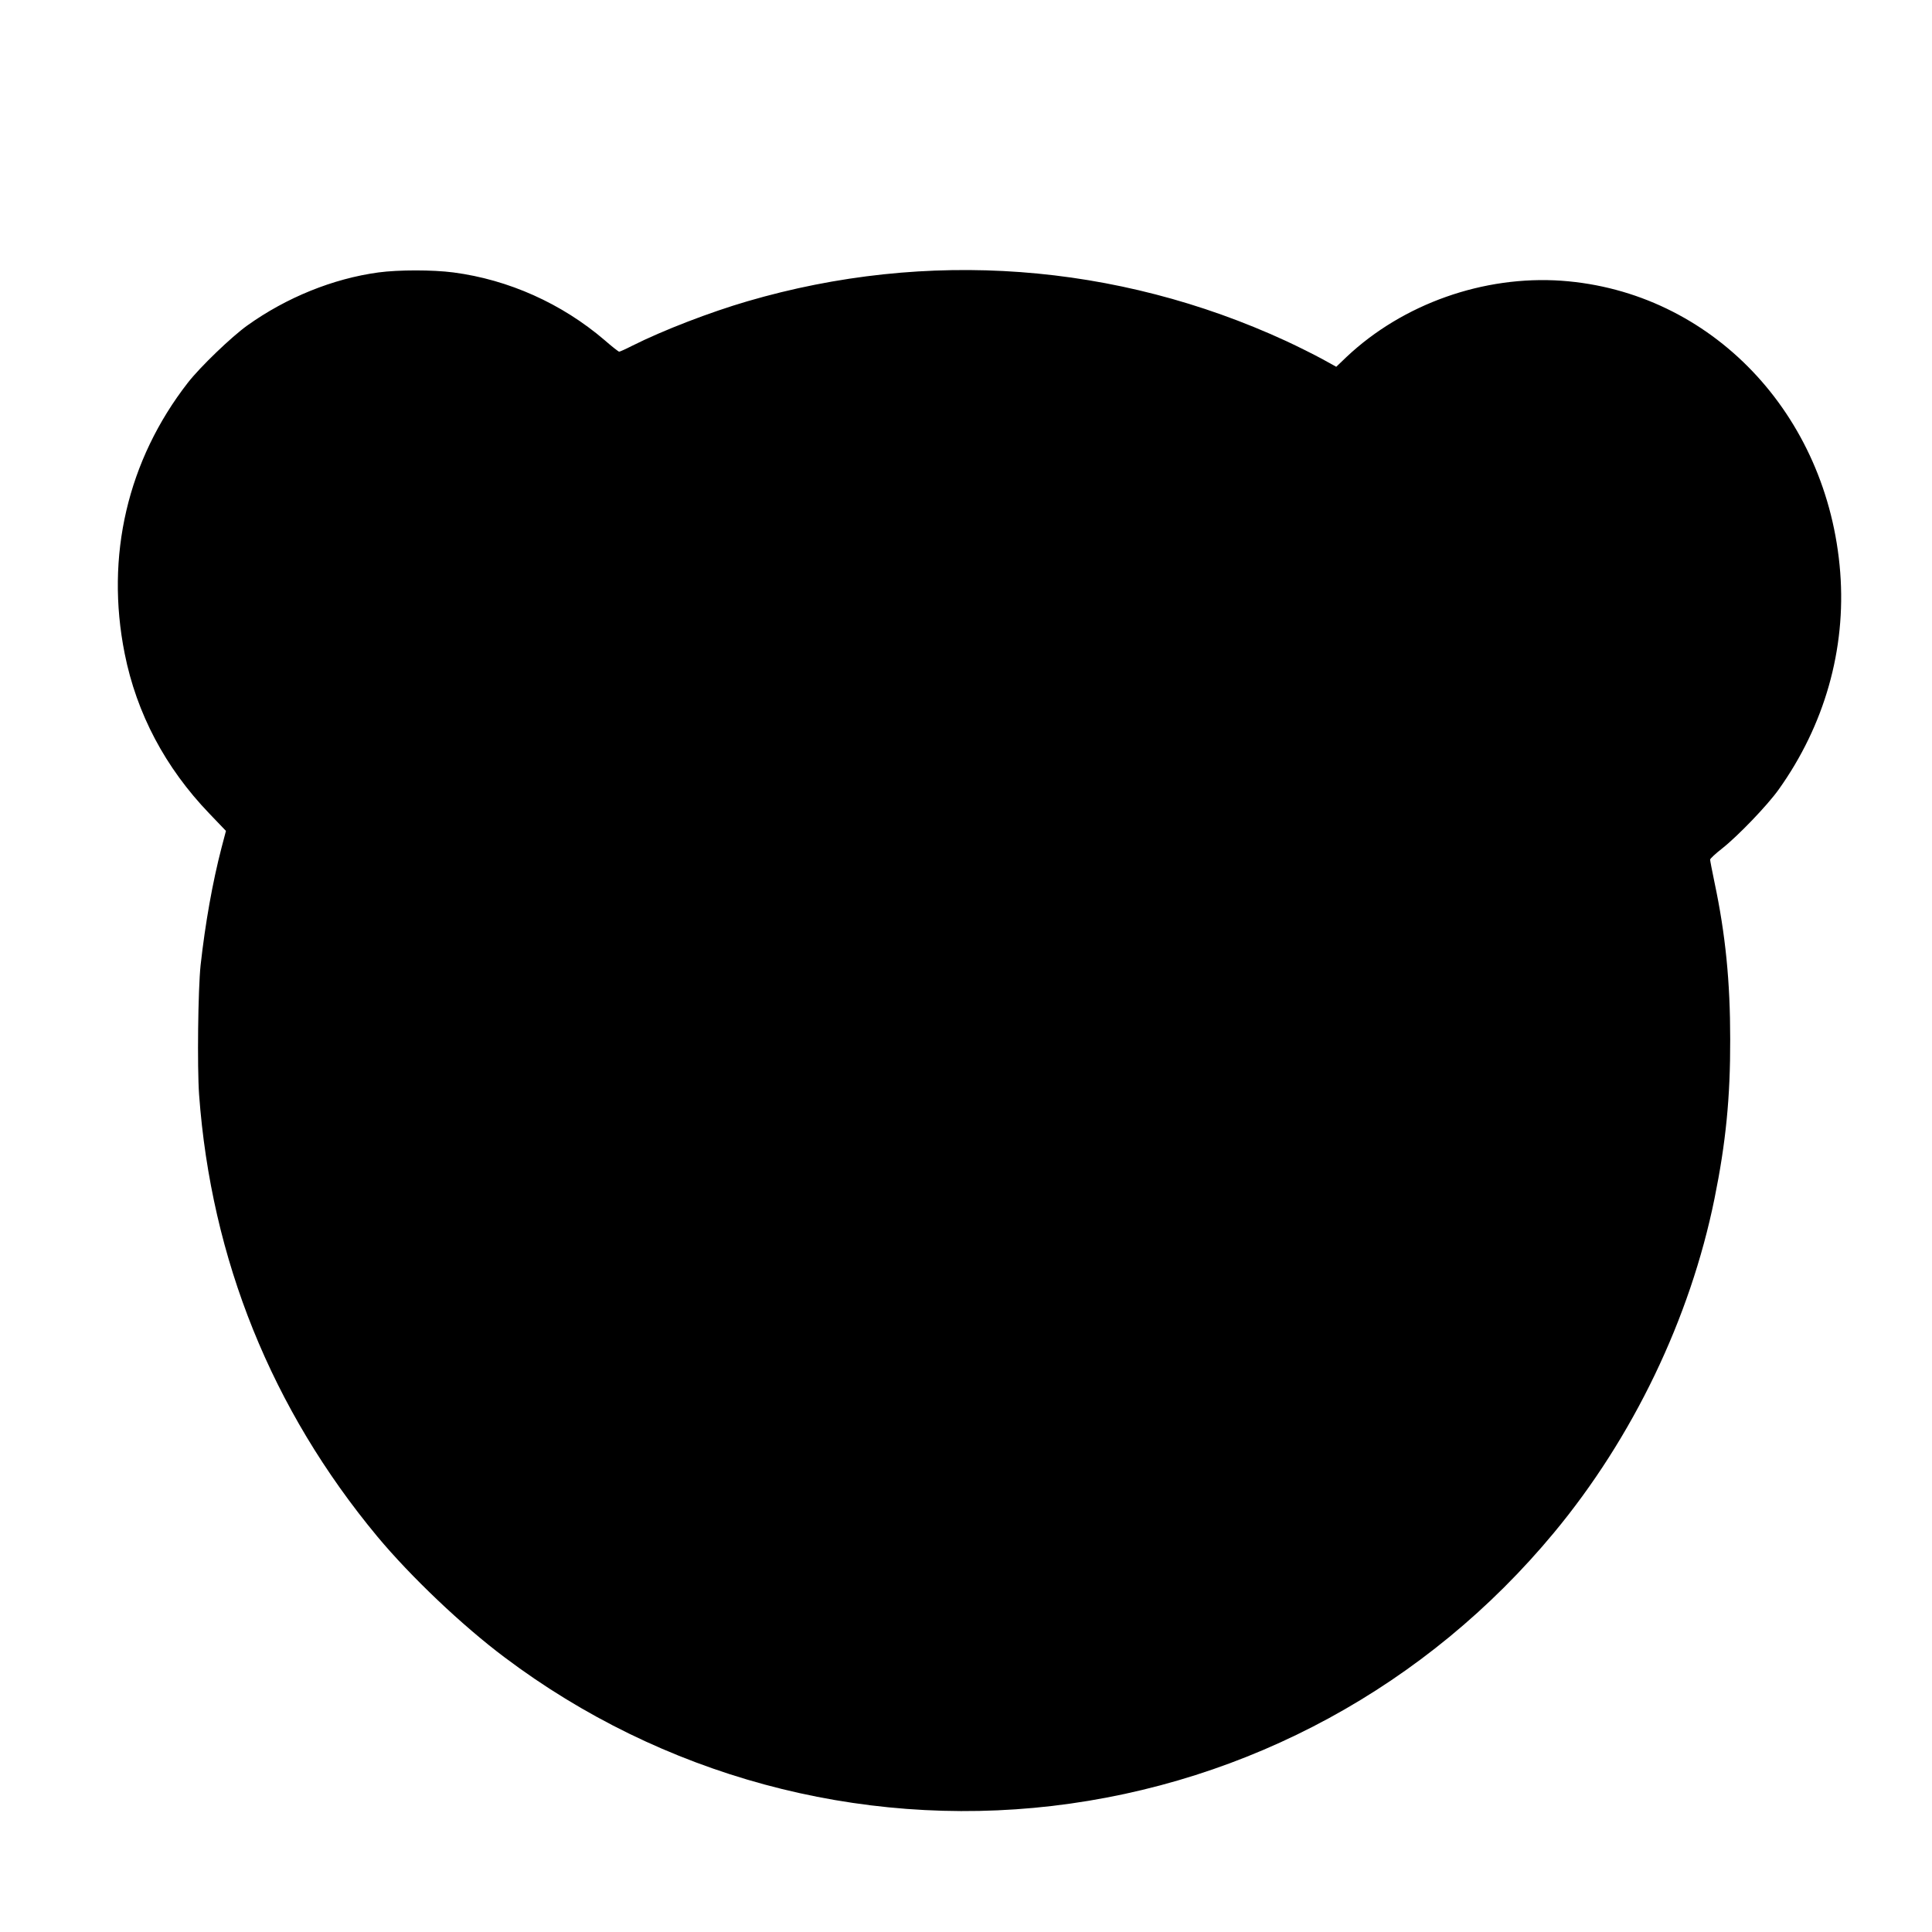
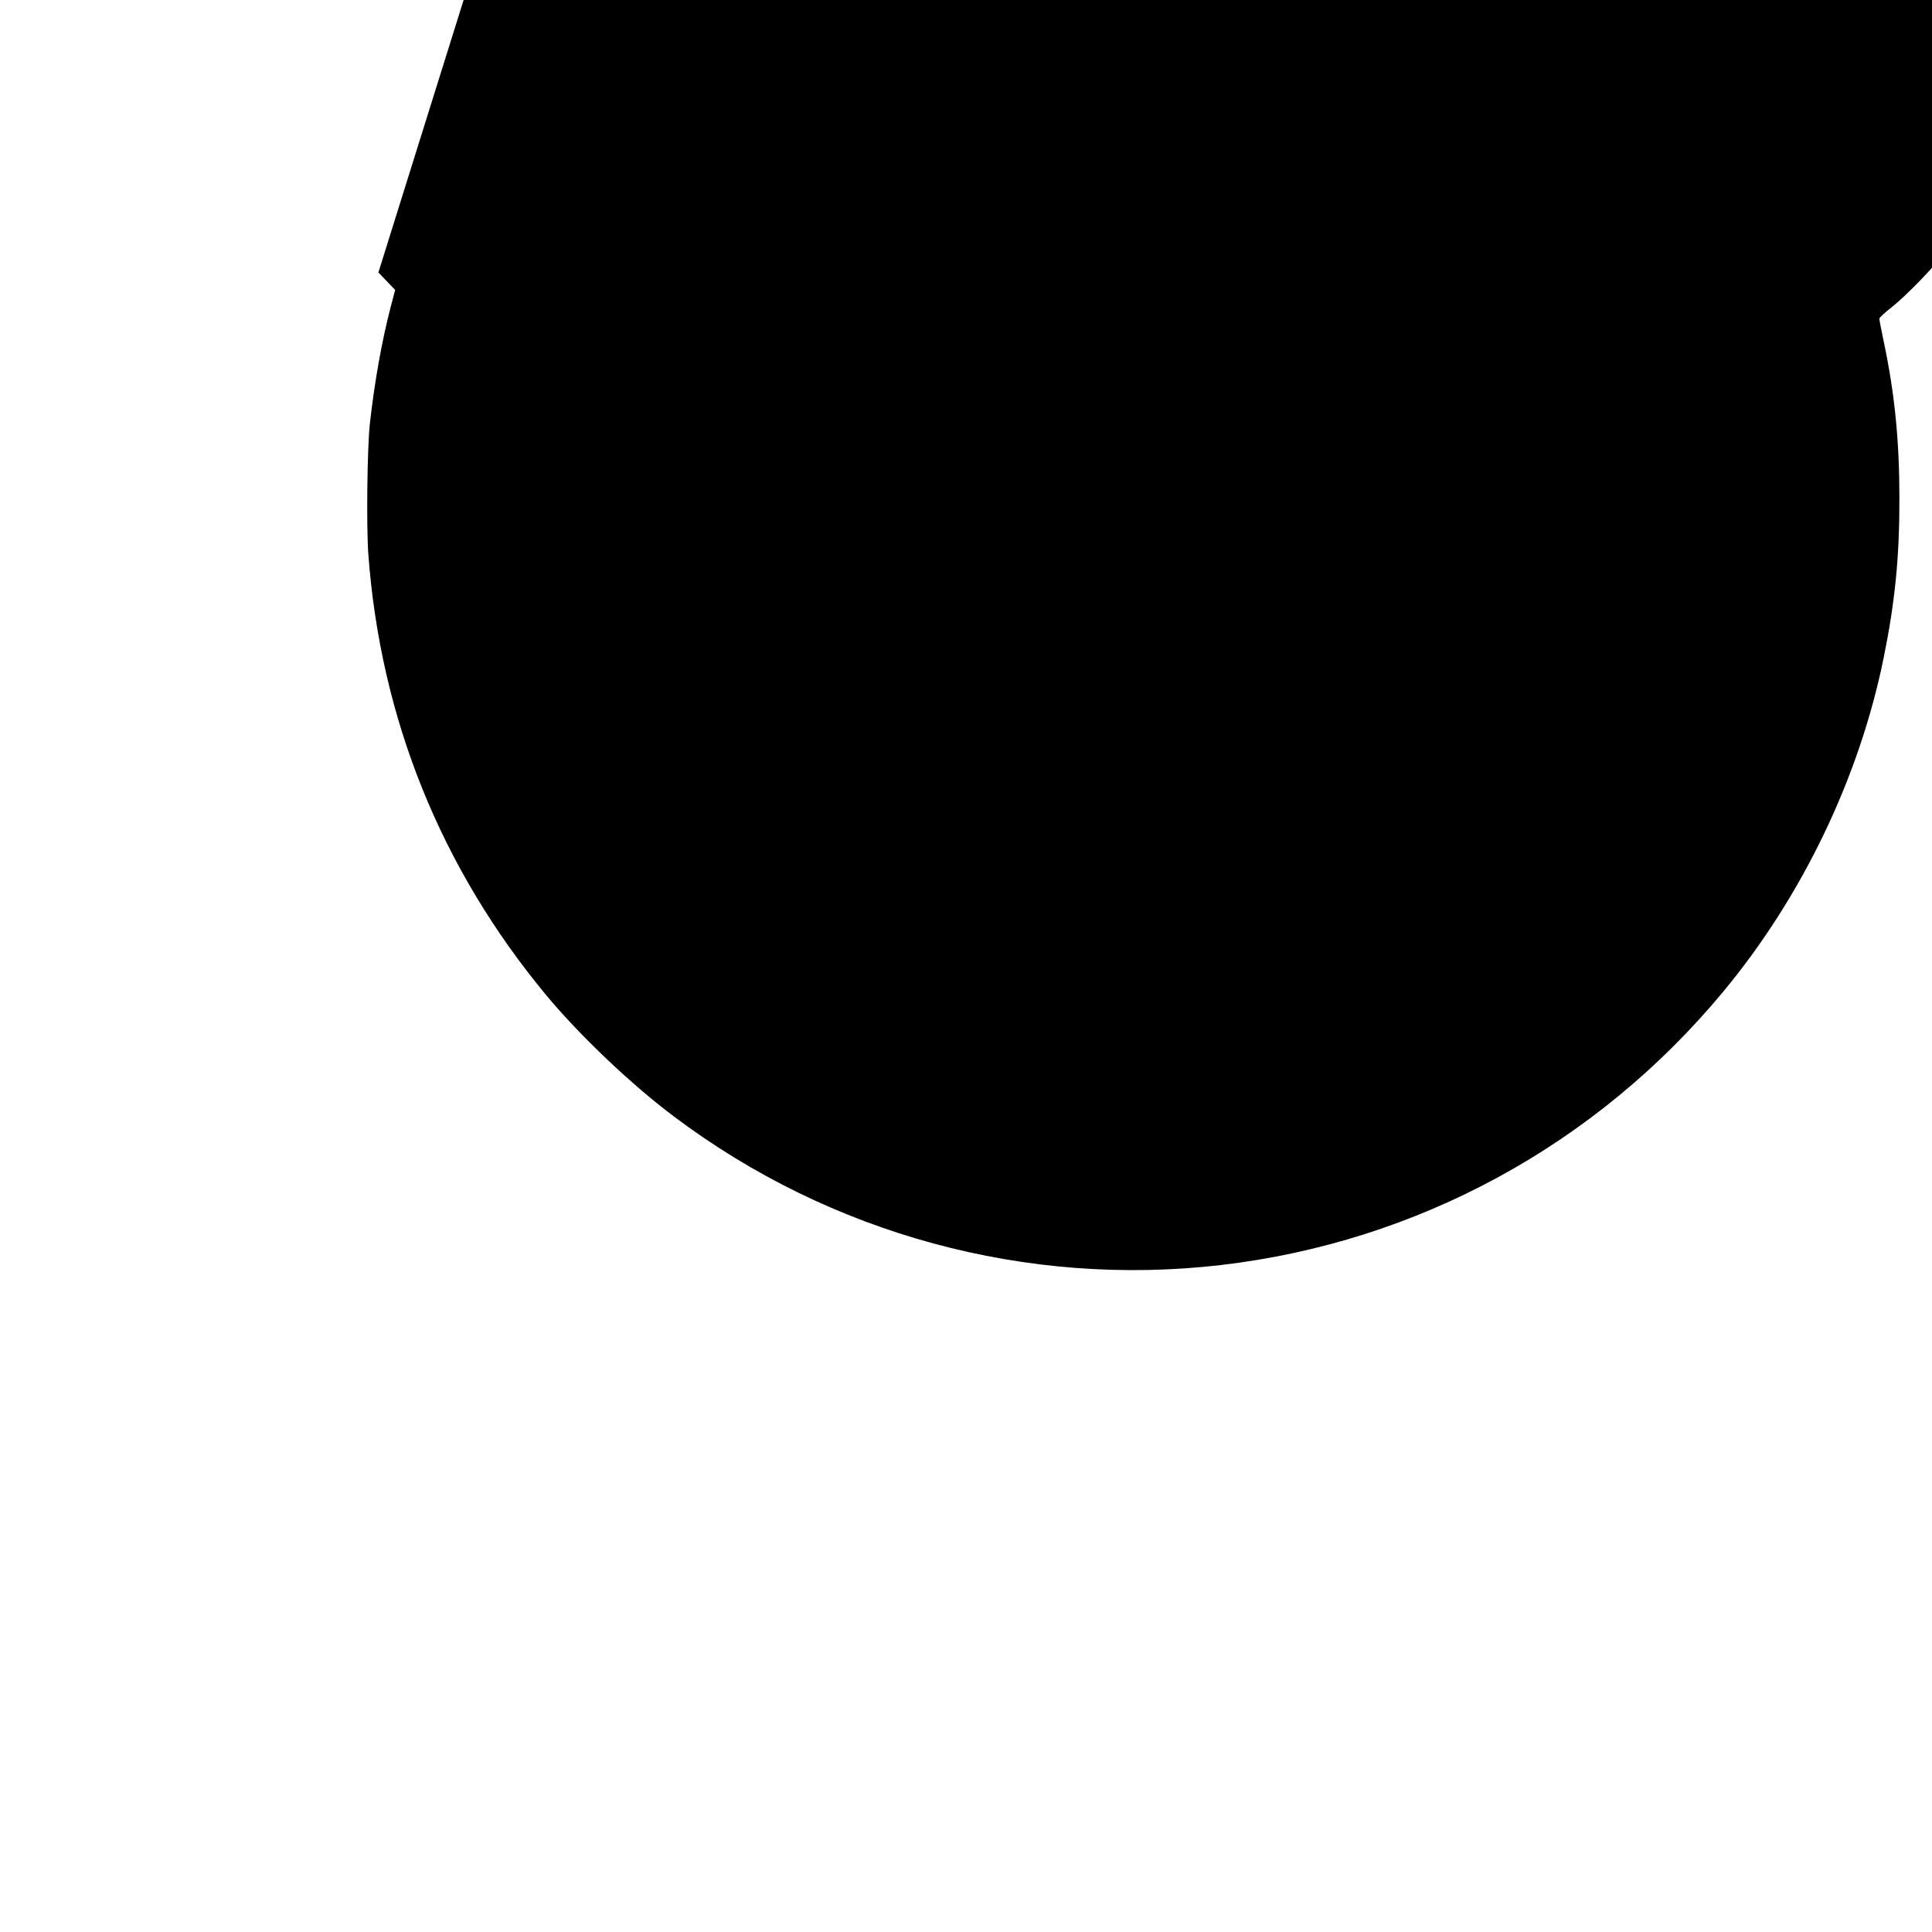
<svg xmlns="http://www.w3.org/2000/svg" version="1.0" width="1280pt" height="1280pt" viewBox="0 0 1280 1280" preserveAspectRatio="xMidYMid meet">
  <g transform="translate(0,1280) scale(0.1,-0.1)" fill="#000000" stroke="none">
-     <path d="M2507 10995 c-301 -41 -609 -166 -868 -351 -105 -75 -313 -275 -394 -379 -400 -514 -548 -1149 -419 -1795 79 -397 269 -756 560 -1059 l111 -116 -29 -110 c-60 -231 -108 -501 -139 -780 -17 -161 -23 -672 -10 -857 80 -1092 481 -2085 1181 -2928 220 -264 562 -590 844 -801 1039 -782 2339 -1134 3626 -984 1300 152 2484 796 3325 1810 524 631 903 1420 1064 2214 75 369 105 669 104 1056 0 381 -31 695 -104 1039 -16 77 -29 144 -29 151 0 6 36 40 80 74 105 83 300 286 374 390 304 426 447 929 408 1438 -81 1051 -856 1862 -1846 1933 -517 36 -1051 -153 -1424 -504 l-69 -66 -94 52 c-52 28 -159 82 -239 119 -1124 518 -2378 611 -3568 263 -247 -72 -559 -192 -764 -295 -43 -22 -81 -39 -86 -39 -4 0 -48 34 -97 77 -283 242 -635 400 -1001 448 -138 18 -363 18 -497 0z" />
+     <path d="M2507 10995 l111 -116 -29 -110 c-60 -231 -108 -501 -139 -780 -17 -161 -23 -672 -10 -857 80 -1092 481 -2085 1181 -2928 220 -264 562 -590 844 -801 1039 -782 2339 -1134 3626 -984 1300 152 2484 796 3325 1810 524 631 903 1420 1064 2214 75 369 105 669 104 1056 0 381 -31 695 -104 1039 -16 77 -29 144 -29 151 0 6 36 40 80 74 105 83 300 286 374 390 304 426 447 929 408 1438 -81 1051 -856 1862 -1846 1933 -517 36 -1051 -153 -1424 -504 l-69 -66 -94 52 c-52 28 -159 82 -239 119 -1124 518 -2378 611 -3568 263 -247 -72 -559 -192 -764 -295 -43 -22 -81 -39 -86 -39 -4 0 -48 34 -97 77 -283 242 -635 400 -1001 448 -138 18 -363 18 -497 0z" />
  </g>
</svg>